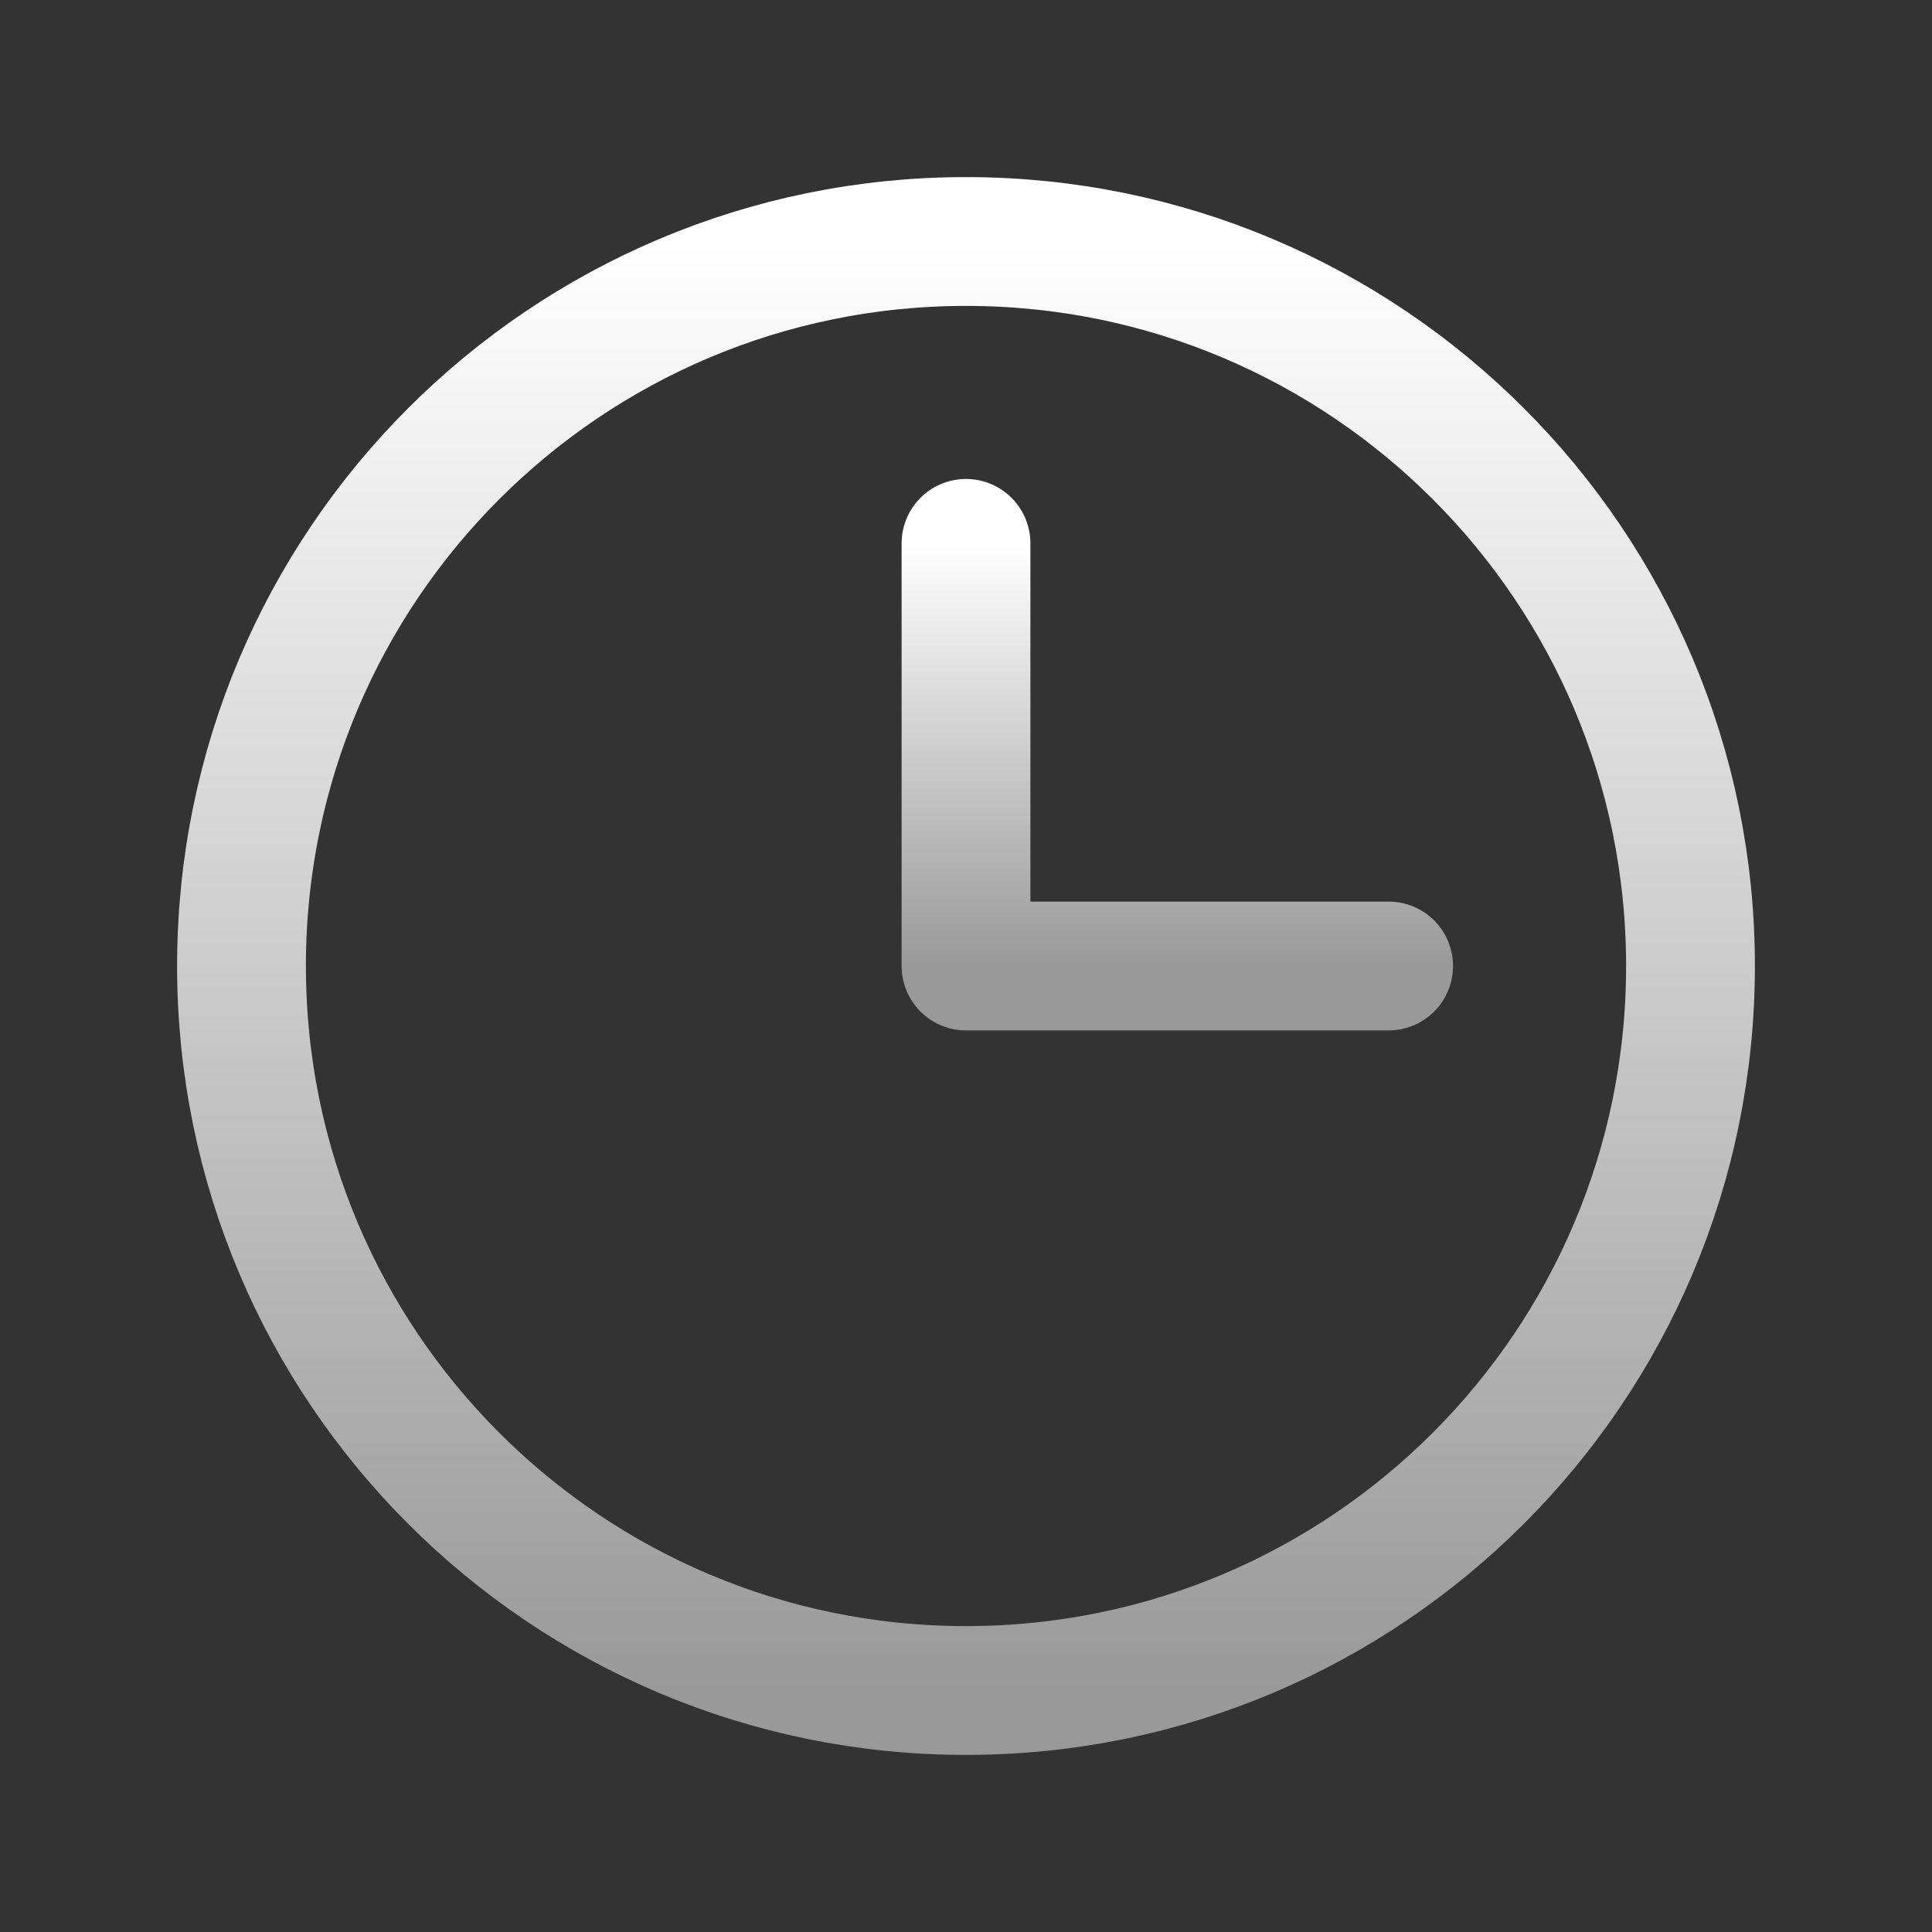
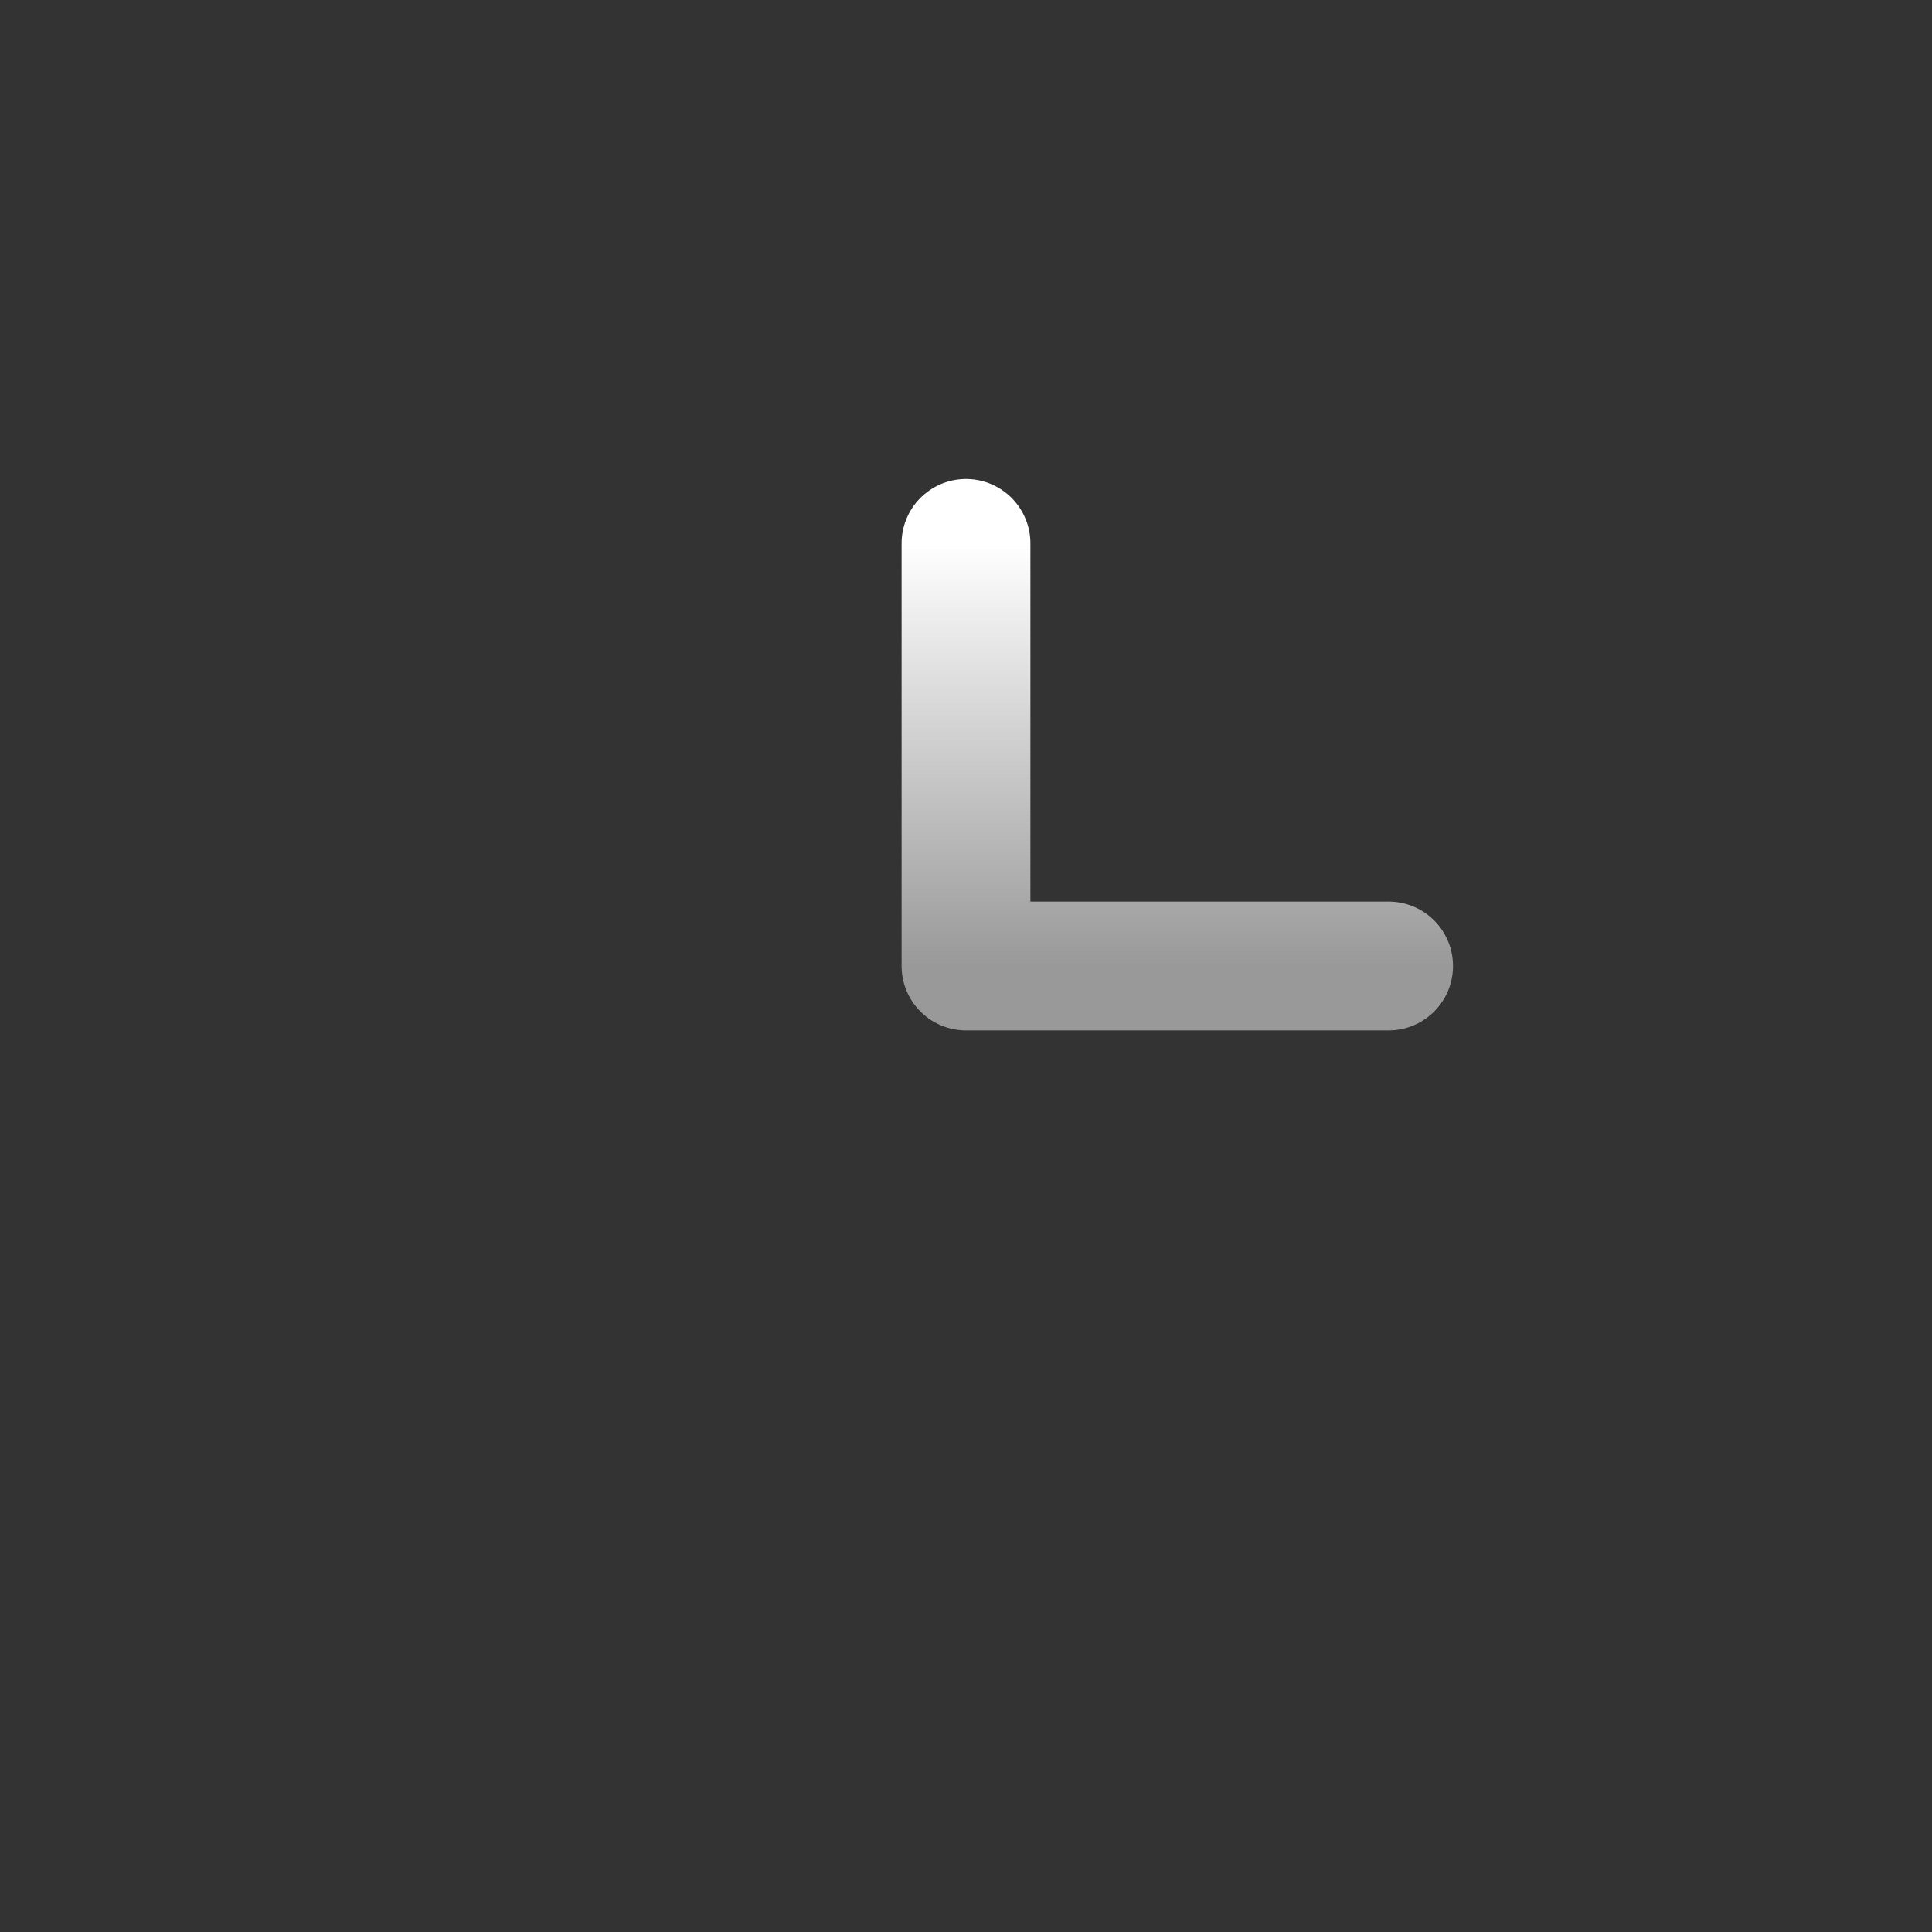
<svg xmlns="http://www.w3.org/2000/svg" width="36" height="36" viewBox="0 0 36 36" fill="none">
  <rect x="0" y="0" width="36" height="36" fill="#333333" stroke="none" />
  <g clip-path="url(#clip0_12740_77509)">
-     <path d="M18 31.5C25.456 31.5 31.5 25.456 31.5 18C31.5 10.544 25.456 4.5 18 4.5C10.544 4.5 4.5 10.544 4.5 18C4.5 25.456 10.544 31.5 18 31.5Z" stroke="url(#paint0_linear_12740_77509)" stroke-width="2.4" stroke-linecap="round" stroke-linejoin="round" />
    <path d="M18 10.125V18H25.875" stroke="url(#paint1_linear_12740_77509)" stroke-width="2.4" stroke-linecap="round" stroke-linejoin="round" />
  </g>
  <defs>
    <linearGradient id="paint0_linear_12740_77509" x1="18" y1="4.5" x2="18" y2="31.5" gradientUnits="userSpaceOnUse">
      <stop stop-color="white" />
      <stop offset="1" stop-color="#999999" />
    </linearGradient>
    <linearGradient id="paint1_linear_12740_77509" x1="21.938" y1="10.125" x2="21.938" y2="18" gradientUnits="userSpaceOnUse">
      <stop stop-color="white" />
      <stop offset="1" stop-color="#999999" />
    </linearGradient>
    <clipPath id="clip0_12740_77509">
      <rect width="36" height="36" fill="white" />
    </clipPath>
  </defs>
</svg>